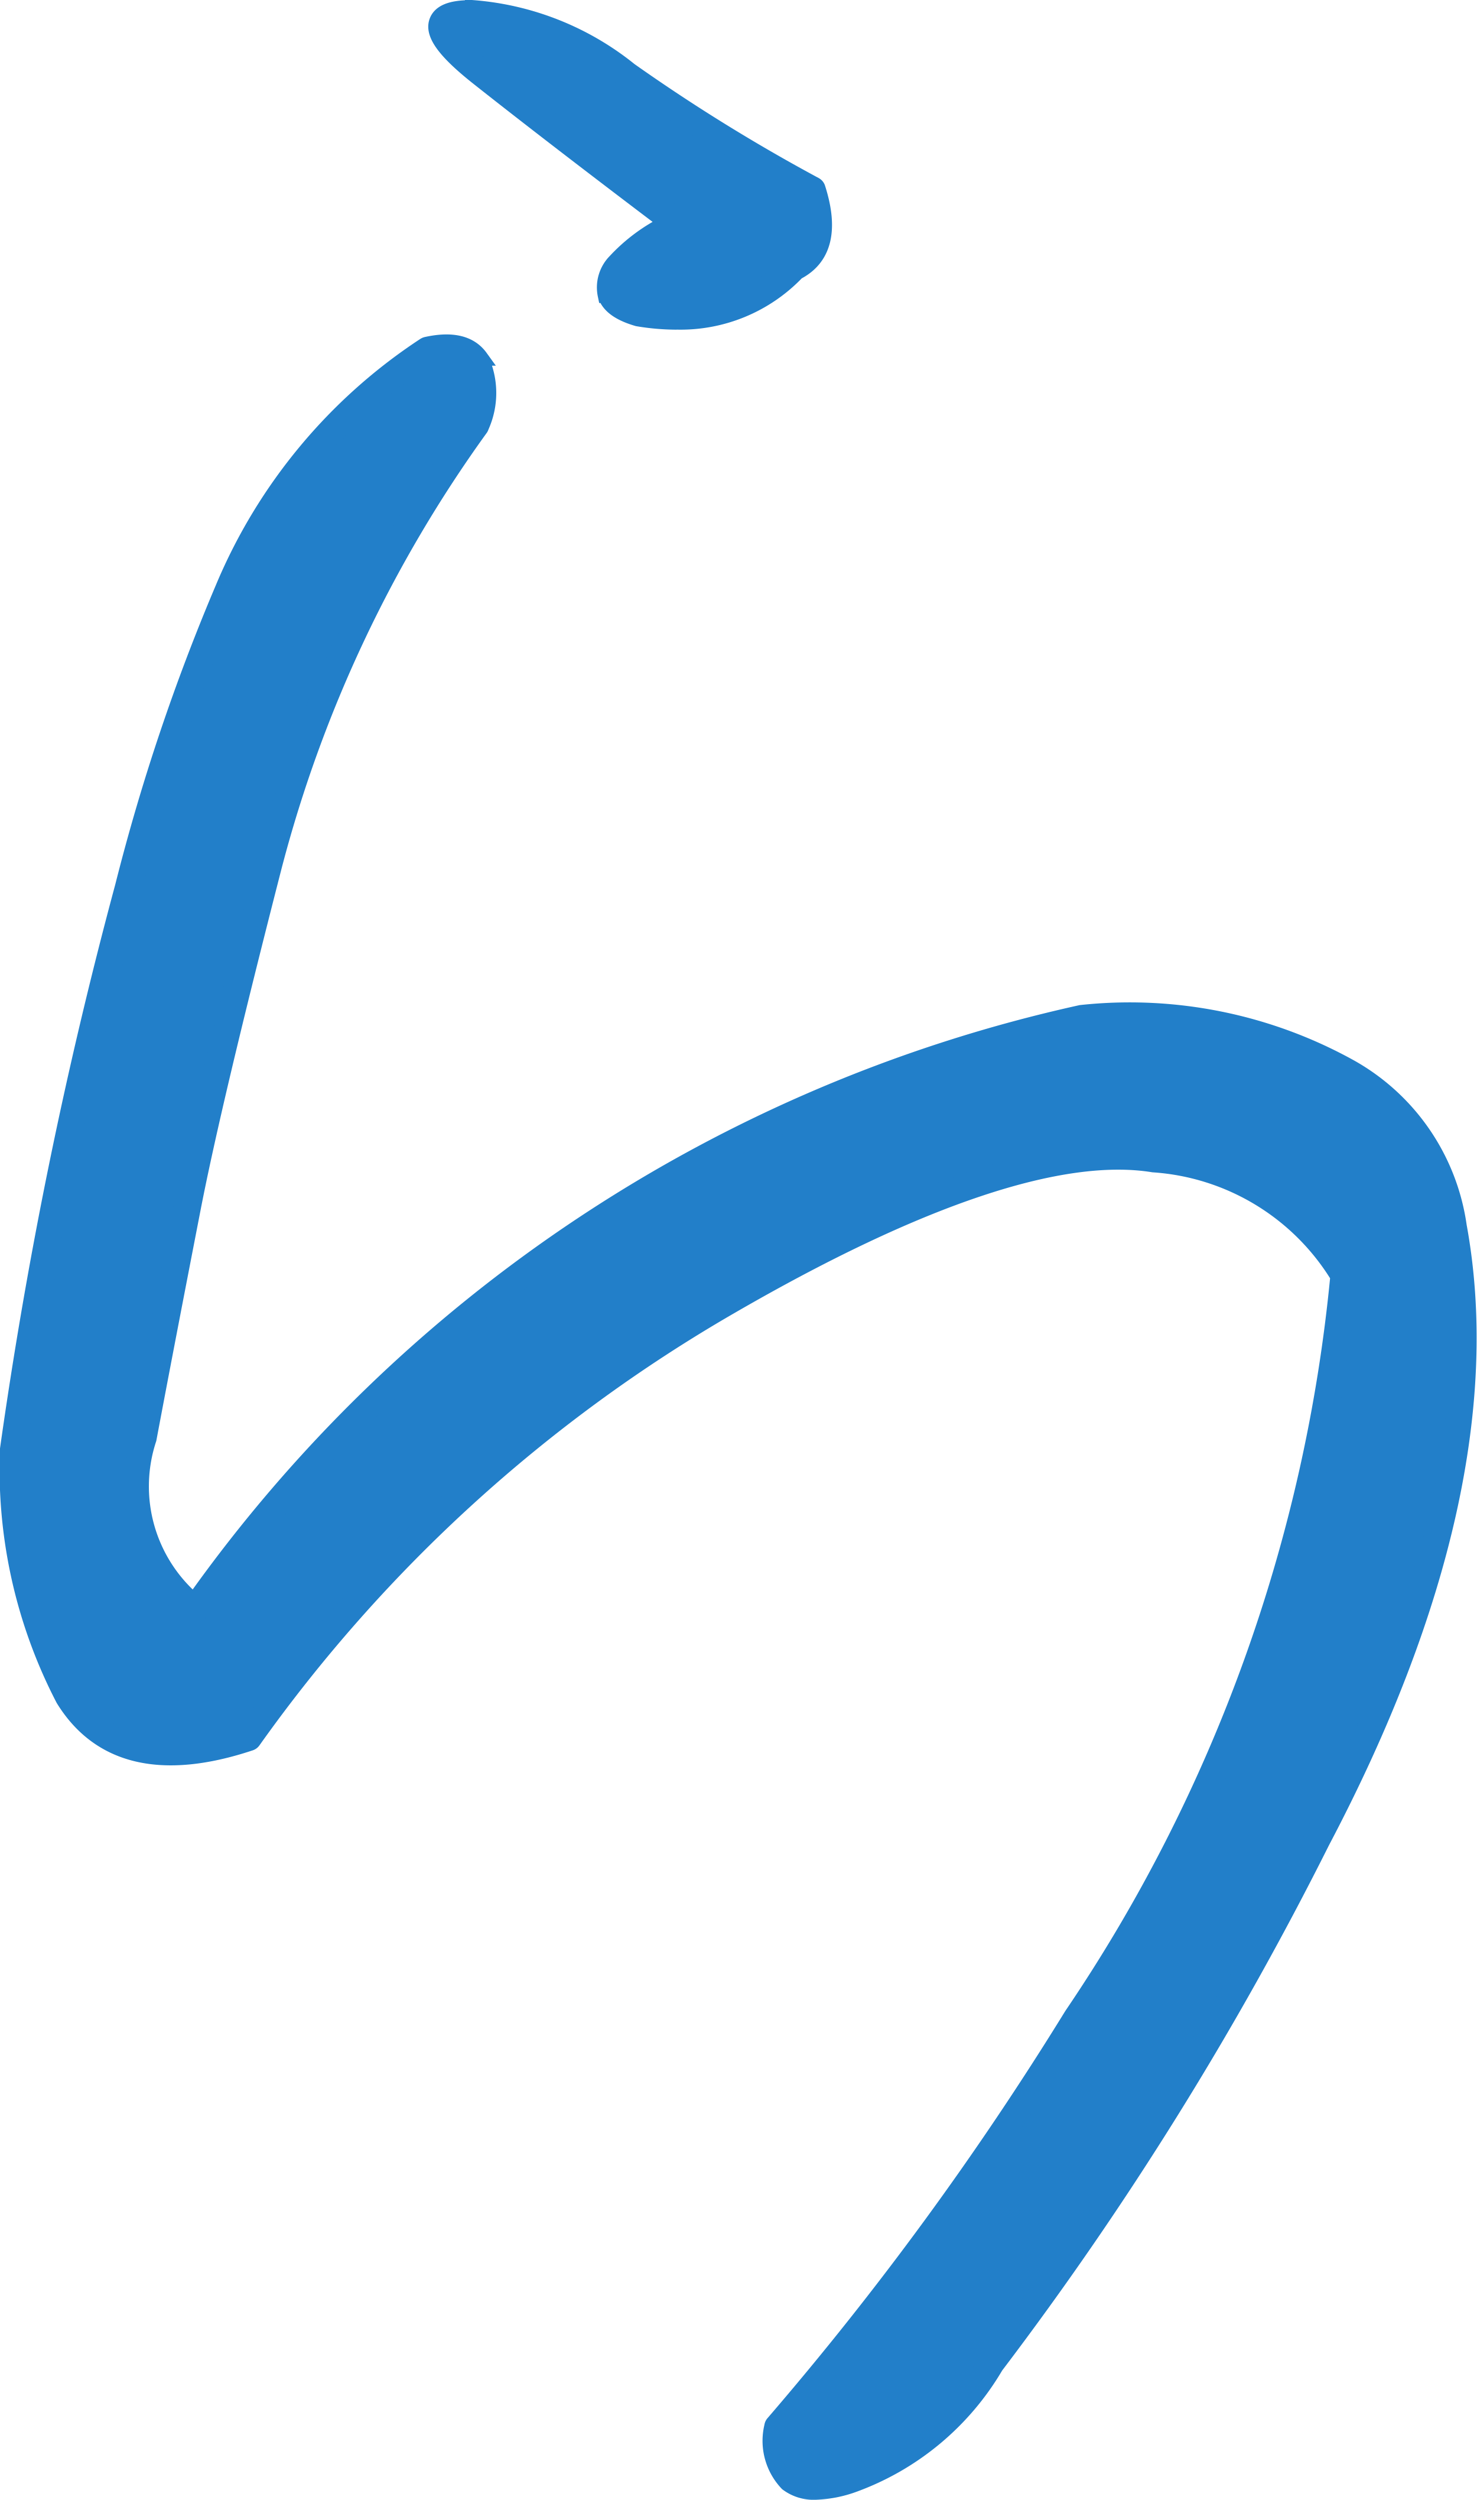
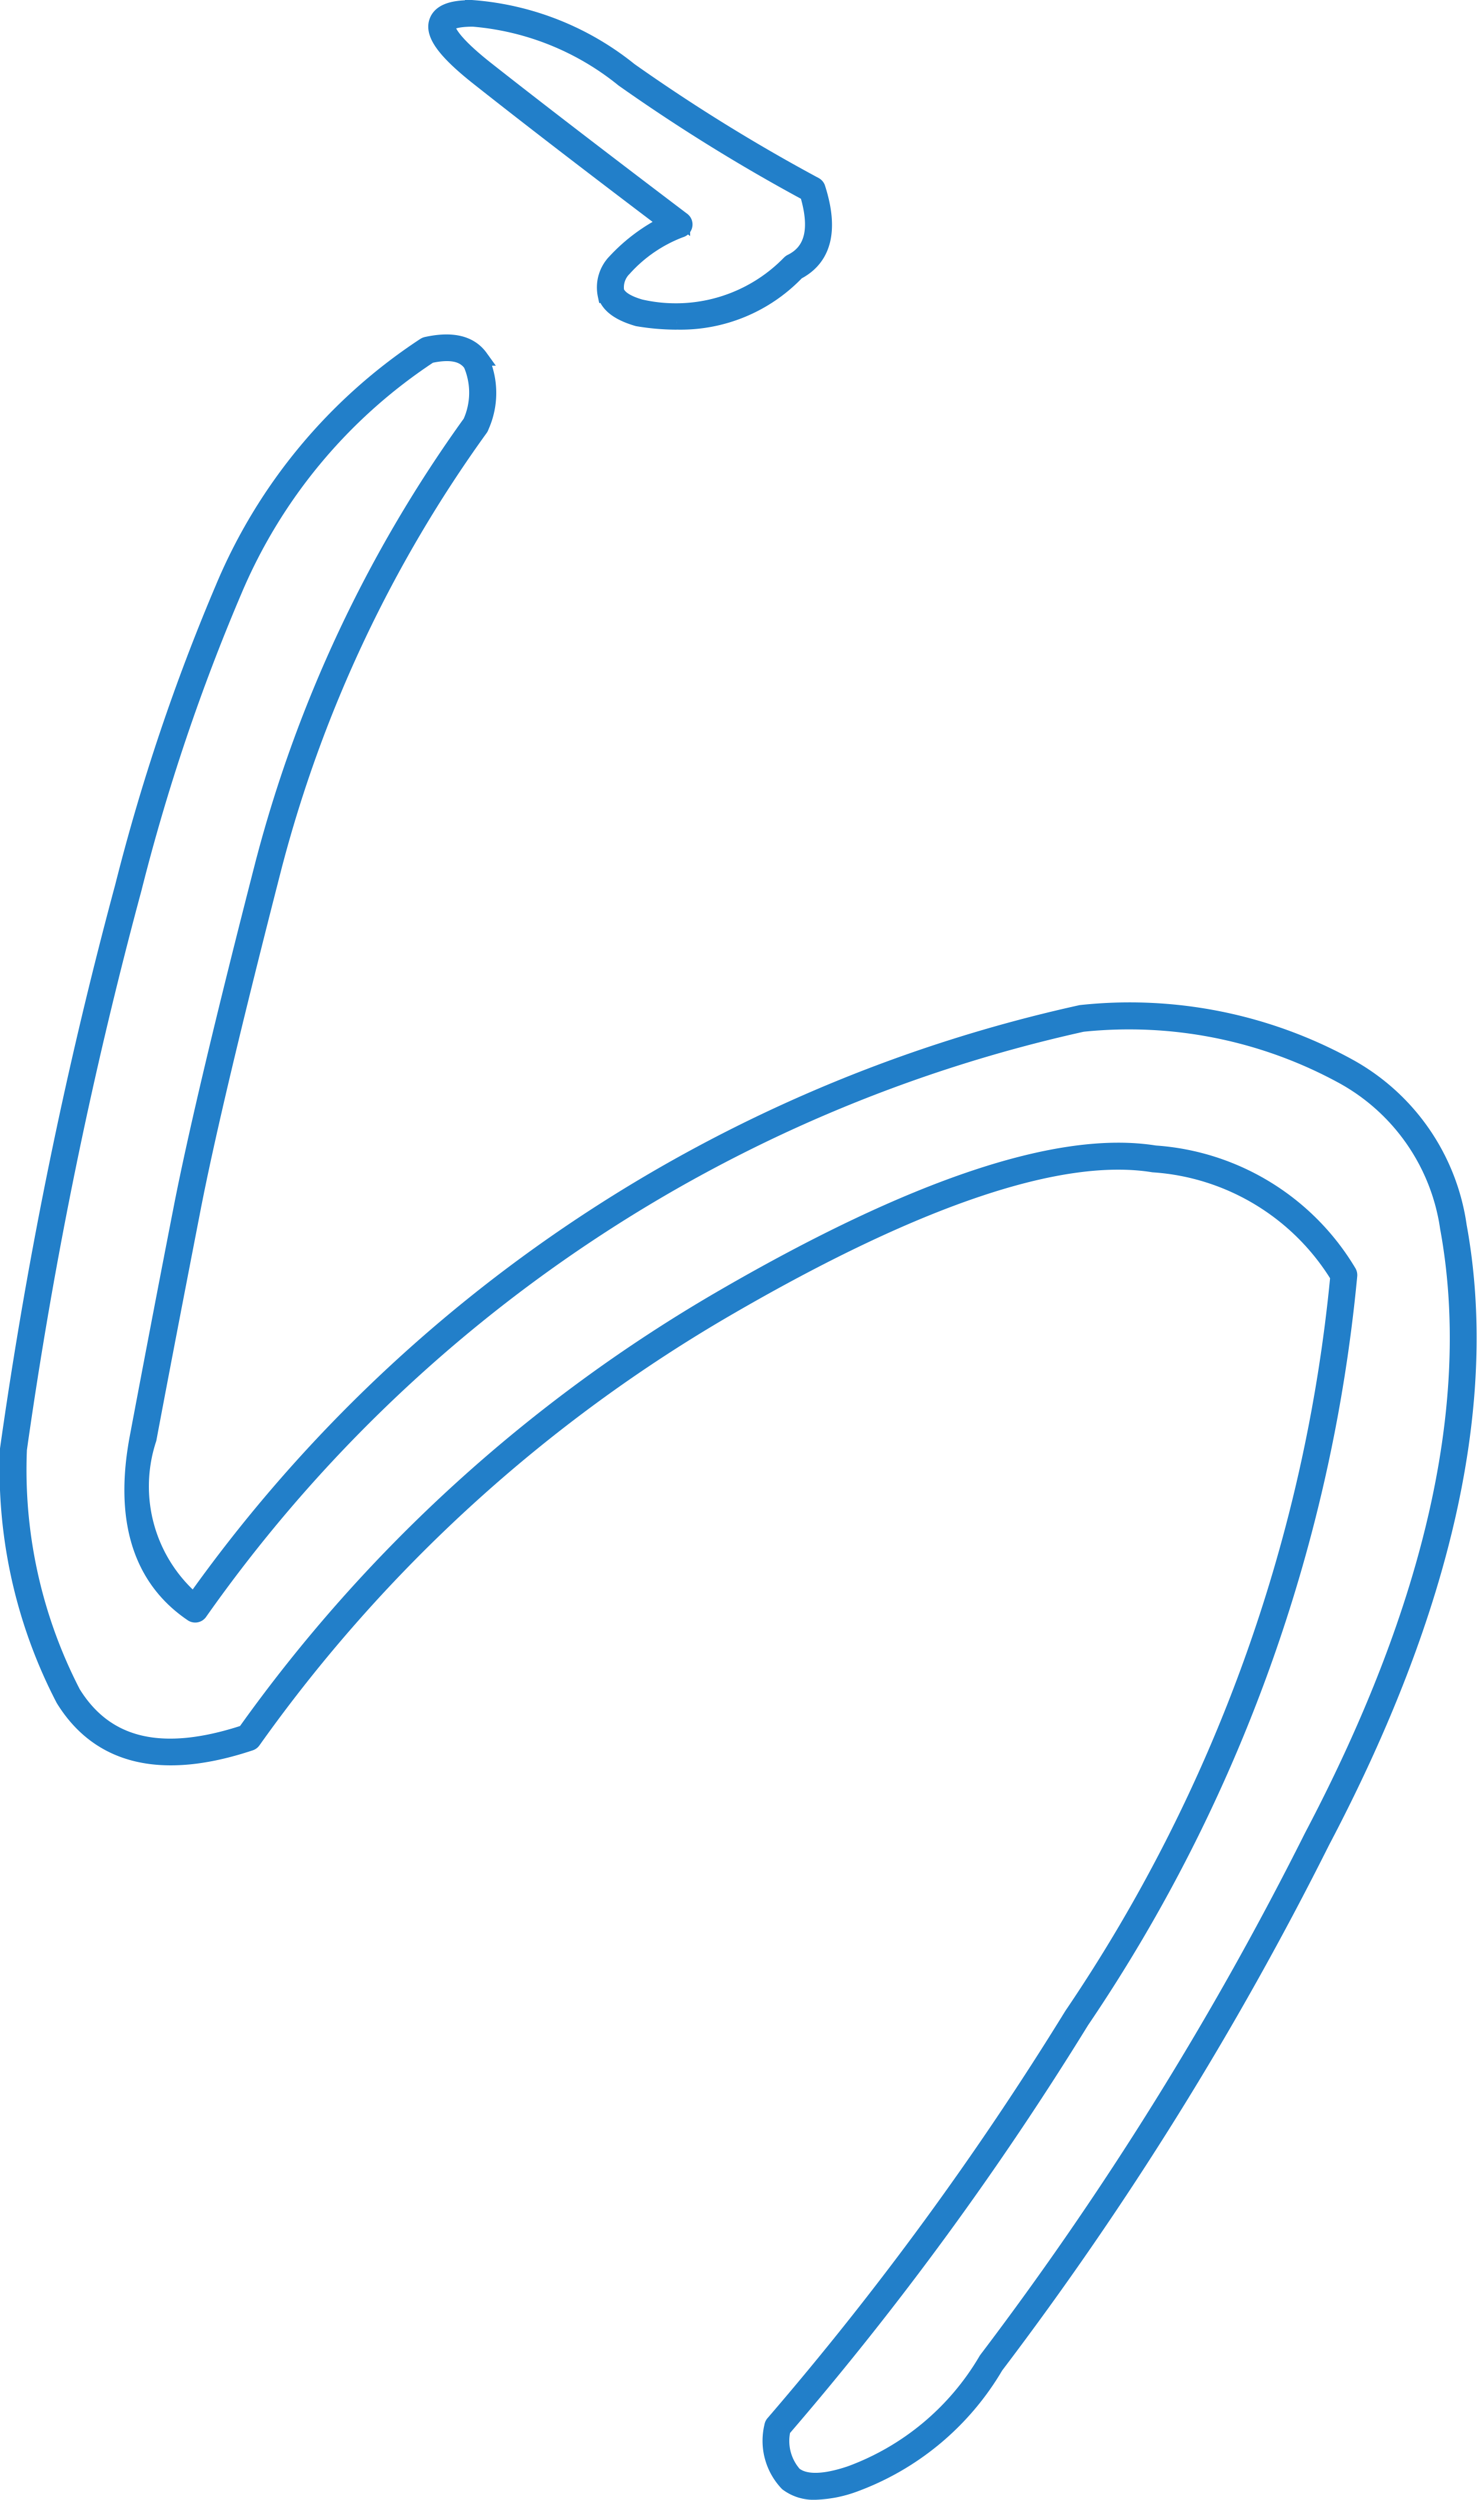
<svg xmlns="http://www.w3.org/2000/svg" width="27.707" height="46.876" viewBox="0 0 27.707 46.876">
  <g id="グループ_1754" data-name="グループ 1754" transform="translate(-323.976 0.15)">
-     <path id="パス_922" data-name="パス 922" d="M335.833,37.688a29.689,29.689,0,0,0,5.012-13.934,4.477,4.477,0,0,0-3.559-2.18q-2.656-.425-8.018,2.682a28.352,28.352,0,0,0-8.971,8.169q-2.407.8-3.383-.777a9.192,9.192,0,0,1-1.027-4.636,87.243,87.243,0,0,1,2.154-10.525,37.957,37.957,0,0,1,1.879-5.588,9.957,9.957,0,0,1,3.734-4.485c.434-.1.735-.033.9.2a1.449,1.449,0,0,1,0,1.2,24.685,24.685,0,0,0-3.884,8.244q-1.128,4.386-1.528,6.441t-.827,4.31q-.426,2.256.977,3.208a27.505,27.505,0,0,1,16.639-11.076,8.391,8.391,0,0,1,4.962,1,3.947,3.947,0,0,1,2,2.907q.9,4.911-2.556,11.476a62.571,62.571,0,0,1-6.114,9.824,5.005,5.005,0,0,1-2.606,2.18q-1.553.525-1.4-.978a59.463,59.463,0,0,0,5.612-7.667M328.366,4.059q-2.256-1.7-3.684-2.832T324.507.1a5.22,5.22,0,0,1,2.882,1.153,33.743,33.743,0,0,0,3.483,2.154q.351,1.1-.35,1.453a3.075,3.075,0,0,1-2.907.852q-.853-.249-.351-.9a2.811,2.811,0,0,1,1.1-.751" transform="translate(8.343 0.003)" fill="#227fc9" stroke="#227fc9" stroke-width="0.3" />
    <path id="パス_923" data-name="パス 923" d="M330.934,46.576a.819.819,0,0,1-.527-.161,1.152,1.152,0,0,1-.285-1.066.1.1,0,0,1,.024-.055,59.74,59.74,0,0,0,5.6-7.654l0,0a29.733,29.733,0,0,0,4.994-13.856,4.412,4.412,0,0,0-3.47-2.1c-1.732-.281-4.412.619-7.951,2.669a28.384,28.384,0,0,0-8.939,8.139.1.1,0,0,1-.051.038c-1.648.549-2.826.273-3.5-.82a9.339,9.339,0,0,1-1.044-4.688,87.9,87.9,0,0,1,2.159-10.554,38.215,38.215,0,0,1,1.884-5.6A10.1,10.1,0,0,1,323.6,6.332a.124.124,0,0,1,.034-.015c.478-.106.816-.028,1.009.24a1.524,1.524,0,0,1,.015,1.292.1.1,0,0,1-.015.032,24.659,24.659,0,0,0-3.869,8.21c-.747,2.909-1.262,5.074-1.526,6.434s-.544,2.805-.827,4.309a2.834,2.834,0,0,0,.853,3.046,27.715,27.715,0,0,1,16.639-11.034,8.526,8.526,0,0,1,5.041,1.016A4.064,4.064,0,0,1,343,22.844c.6,3.276-.261,7.159-2.567,11.537a62.84,62.84,0,0,1-6.123,9.837,5.116,5.116,0,0,1-2.654,2.215,2.314,2.314,0,0,1-.726.143m-.612-1.176a.949.949,0,0,0,.213.854c.2.161.558.155,1.058-.014a4.923,4.923,0,0,0,2.553-2.138,62.768,62.768,0,0,0,6.109-9.815c2.285-4.338,3.142-8.176,2.548-11.413a3.877,3.877,0,0,0-1.959-2.839,8.374,8.374,0,0,0-4.9-.986A27.527,27.527,0,0,0,319.38,30.082a.1.1,0,0,1-.141.026c-.969-.657-1.312-1.772-1.02-3.312q.425-2.256.826-4.311c.267-1.363.781-3.532,1.53-6.445a24.874,24.874,0,0,1,3.89-8.265,1.363,1.363,0,0,0,.01-1.1c-.139-.2-.394-.248-.777-.164a9.888,9.888,0,0,0-3.68,4.43,37.847,37.847,0,0,0-1.875,5.573,87.554,87.554,0,0,0-2.153,10.515A9.12,9.12,0,0,0,317,31.6c.625,1.011,1.681,1.255,3.231.744a28.587,28.587,0,0,1,8.983-8.171c3.58-2.073,6.3-2.981,8.087-2.693a4.59,4.59,0,0,1,3.634,2.233.108.108,0,0,1,.011.055,29.915,29.915,0,0,1-5.027,13.979,59.711,59.711,0,0,1-5.6,7.655m-1.993-39.52a4.437,4.437,0,0,1-.729-.063c-.345-.1-.538-.243-.6-.437a.691.691,0,0,1,.185-.628,3.31,3.31,0,0,1,.973-.721c-1.422-1.075-2.61-1.989-3.536-2.721-.625-.493-.866-.818-.785-1.054s.423-.256.673-.256a5.346,5.346,0,0,1,2.941,1.17,33.656,33.656,0,0,0,3.474,2.149.1.1,0,0,1,.048.06c.249.78.118,1.307-.386,1.567a3.016,3.016,0,0,1-2.257.933M324.509.2c-.406,0-.47.091-.479.119-.016.047-.013.247.719.826.957.754,2.2,1.707,3.682,2.83a.1.1,0,0,1-.032.181,2.717,2.717,0,0,0-1.061.726.5.5,0,0,0-.144.43c.04.124.192.225.452.3a2.979,2.979,0,0,0,2.8-.824.145.145,0,0,1,.028-.022c.412-.2.513-.627.312-1.291a33.927,33.927,0,0,1-3.457-2.141A5.15,5.15,0,0,0,324.509.2" transform="translate(8.341)" fill="#227fc9" stroke="#227fc9" stroke-width="0.3" />
  </g>
</svg>